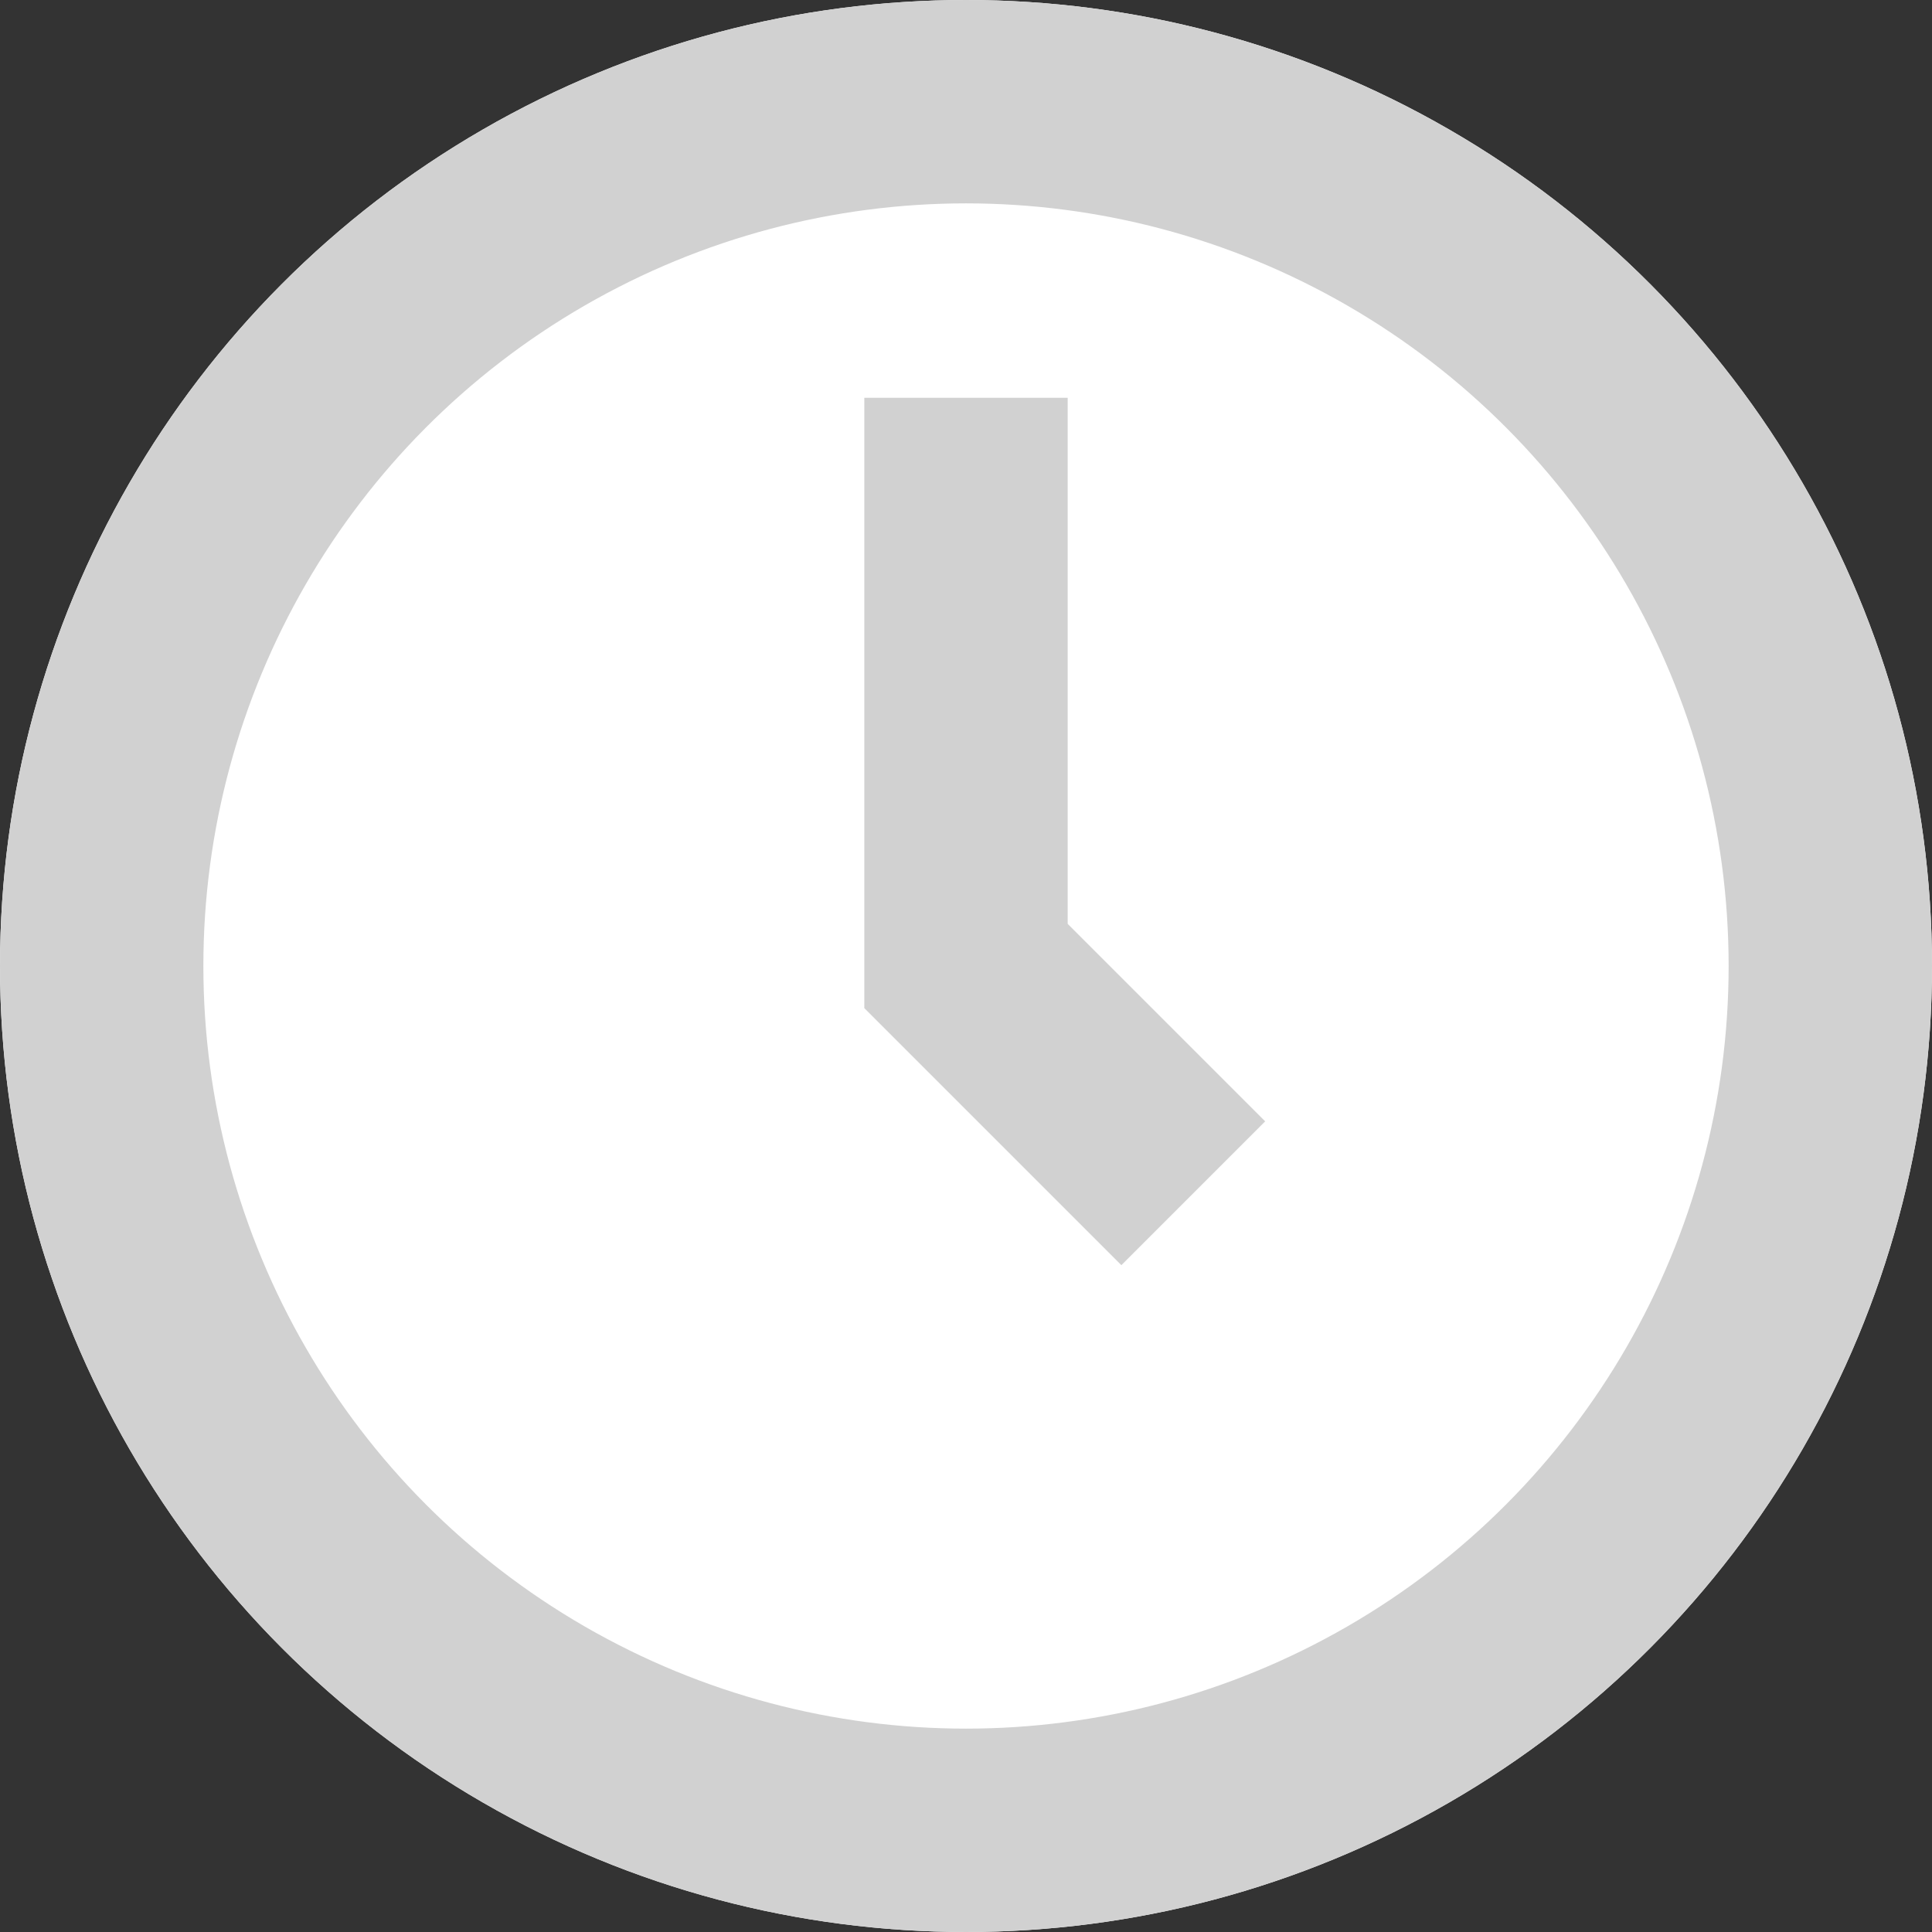
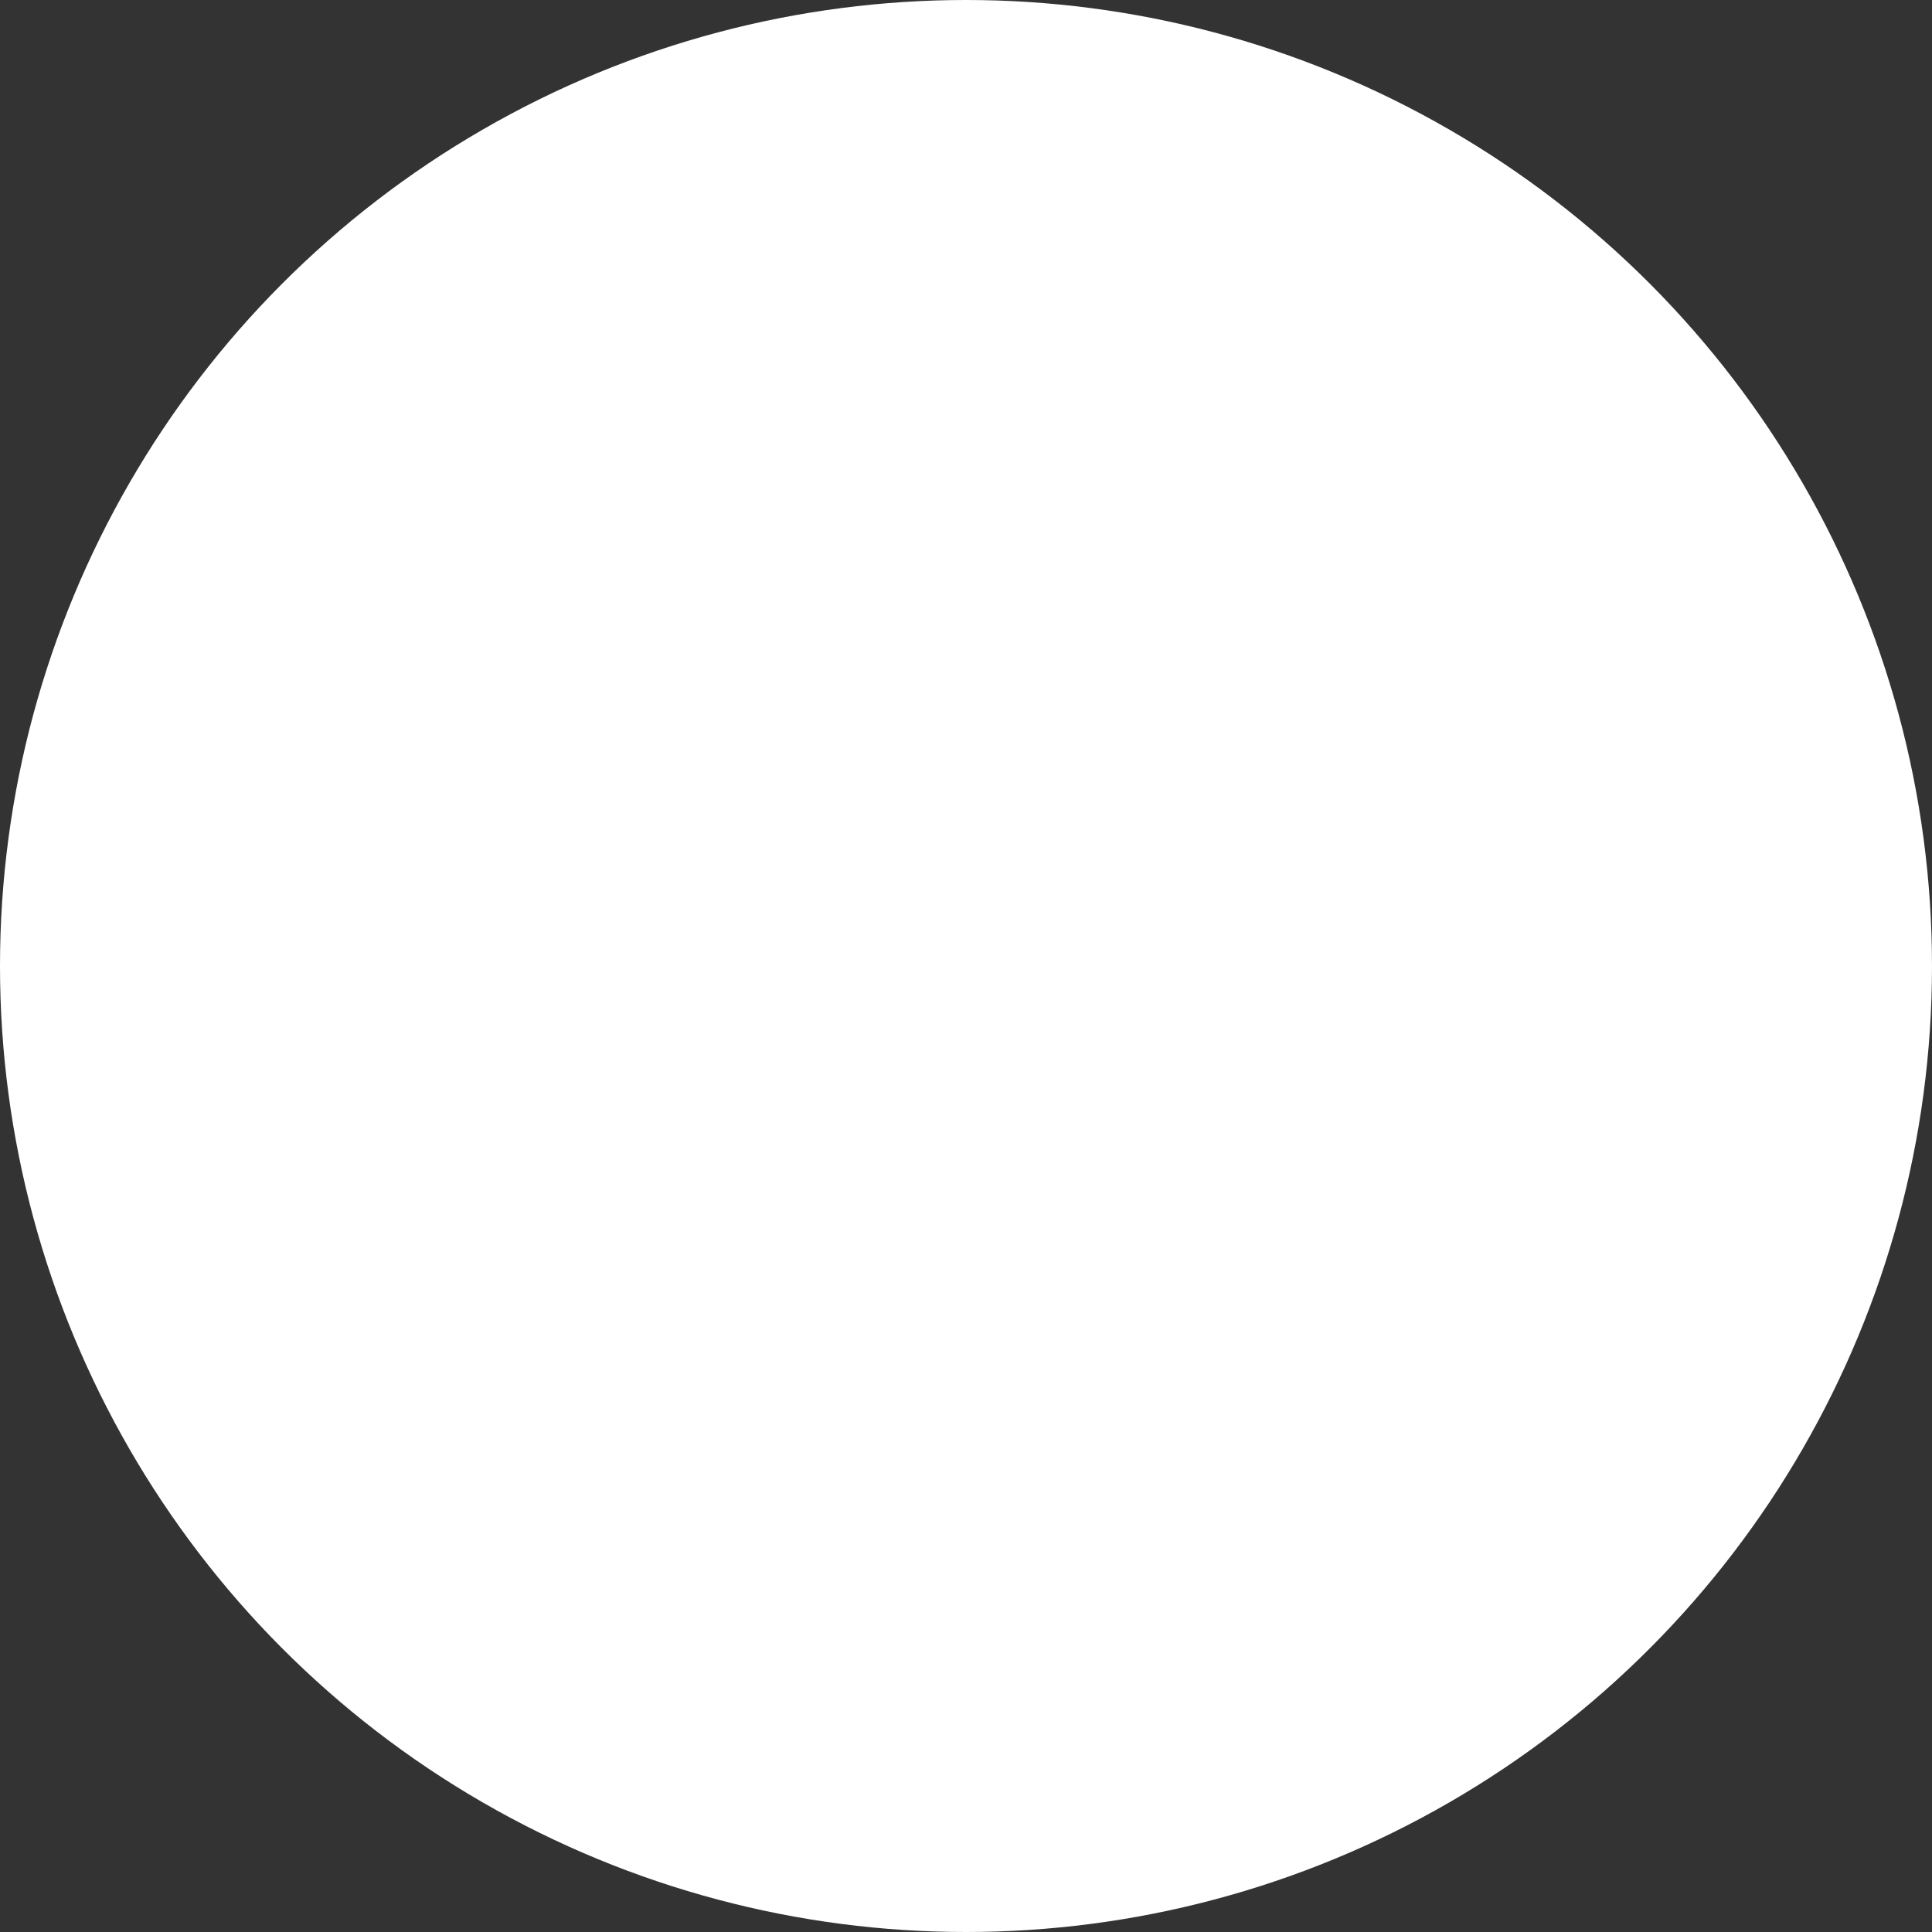
<svg xmlns="http://www.w3.org/2000/svg" id="Group_3242" data-name="Group 3242" width="19" height="19" viewBox="0 0 19 19">
  <rect x="0" y="0" width="19" height="19" fill="#333333" stroke="none" />
  <g id="Ellipse_108" data-name="Ellipse 108" fill="#fff" stroke="#d1d1d1" stroke-width="2">
    <circle cx="9.5" cy="9.5" r="9.5" stroke="none" />
-     <circle cx="9.5" cy="9.5" r="8.5" fill="none" />
  </g>
-   <path id="Path_47832" data-name="Path 47832" d="M865.319-935.987v5.588l2.235,2.235" transform="translate(-855.819 939.899)" fill="none" stroke="#d1d1d1" stroke-width="2" />
</svg>